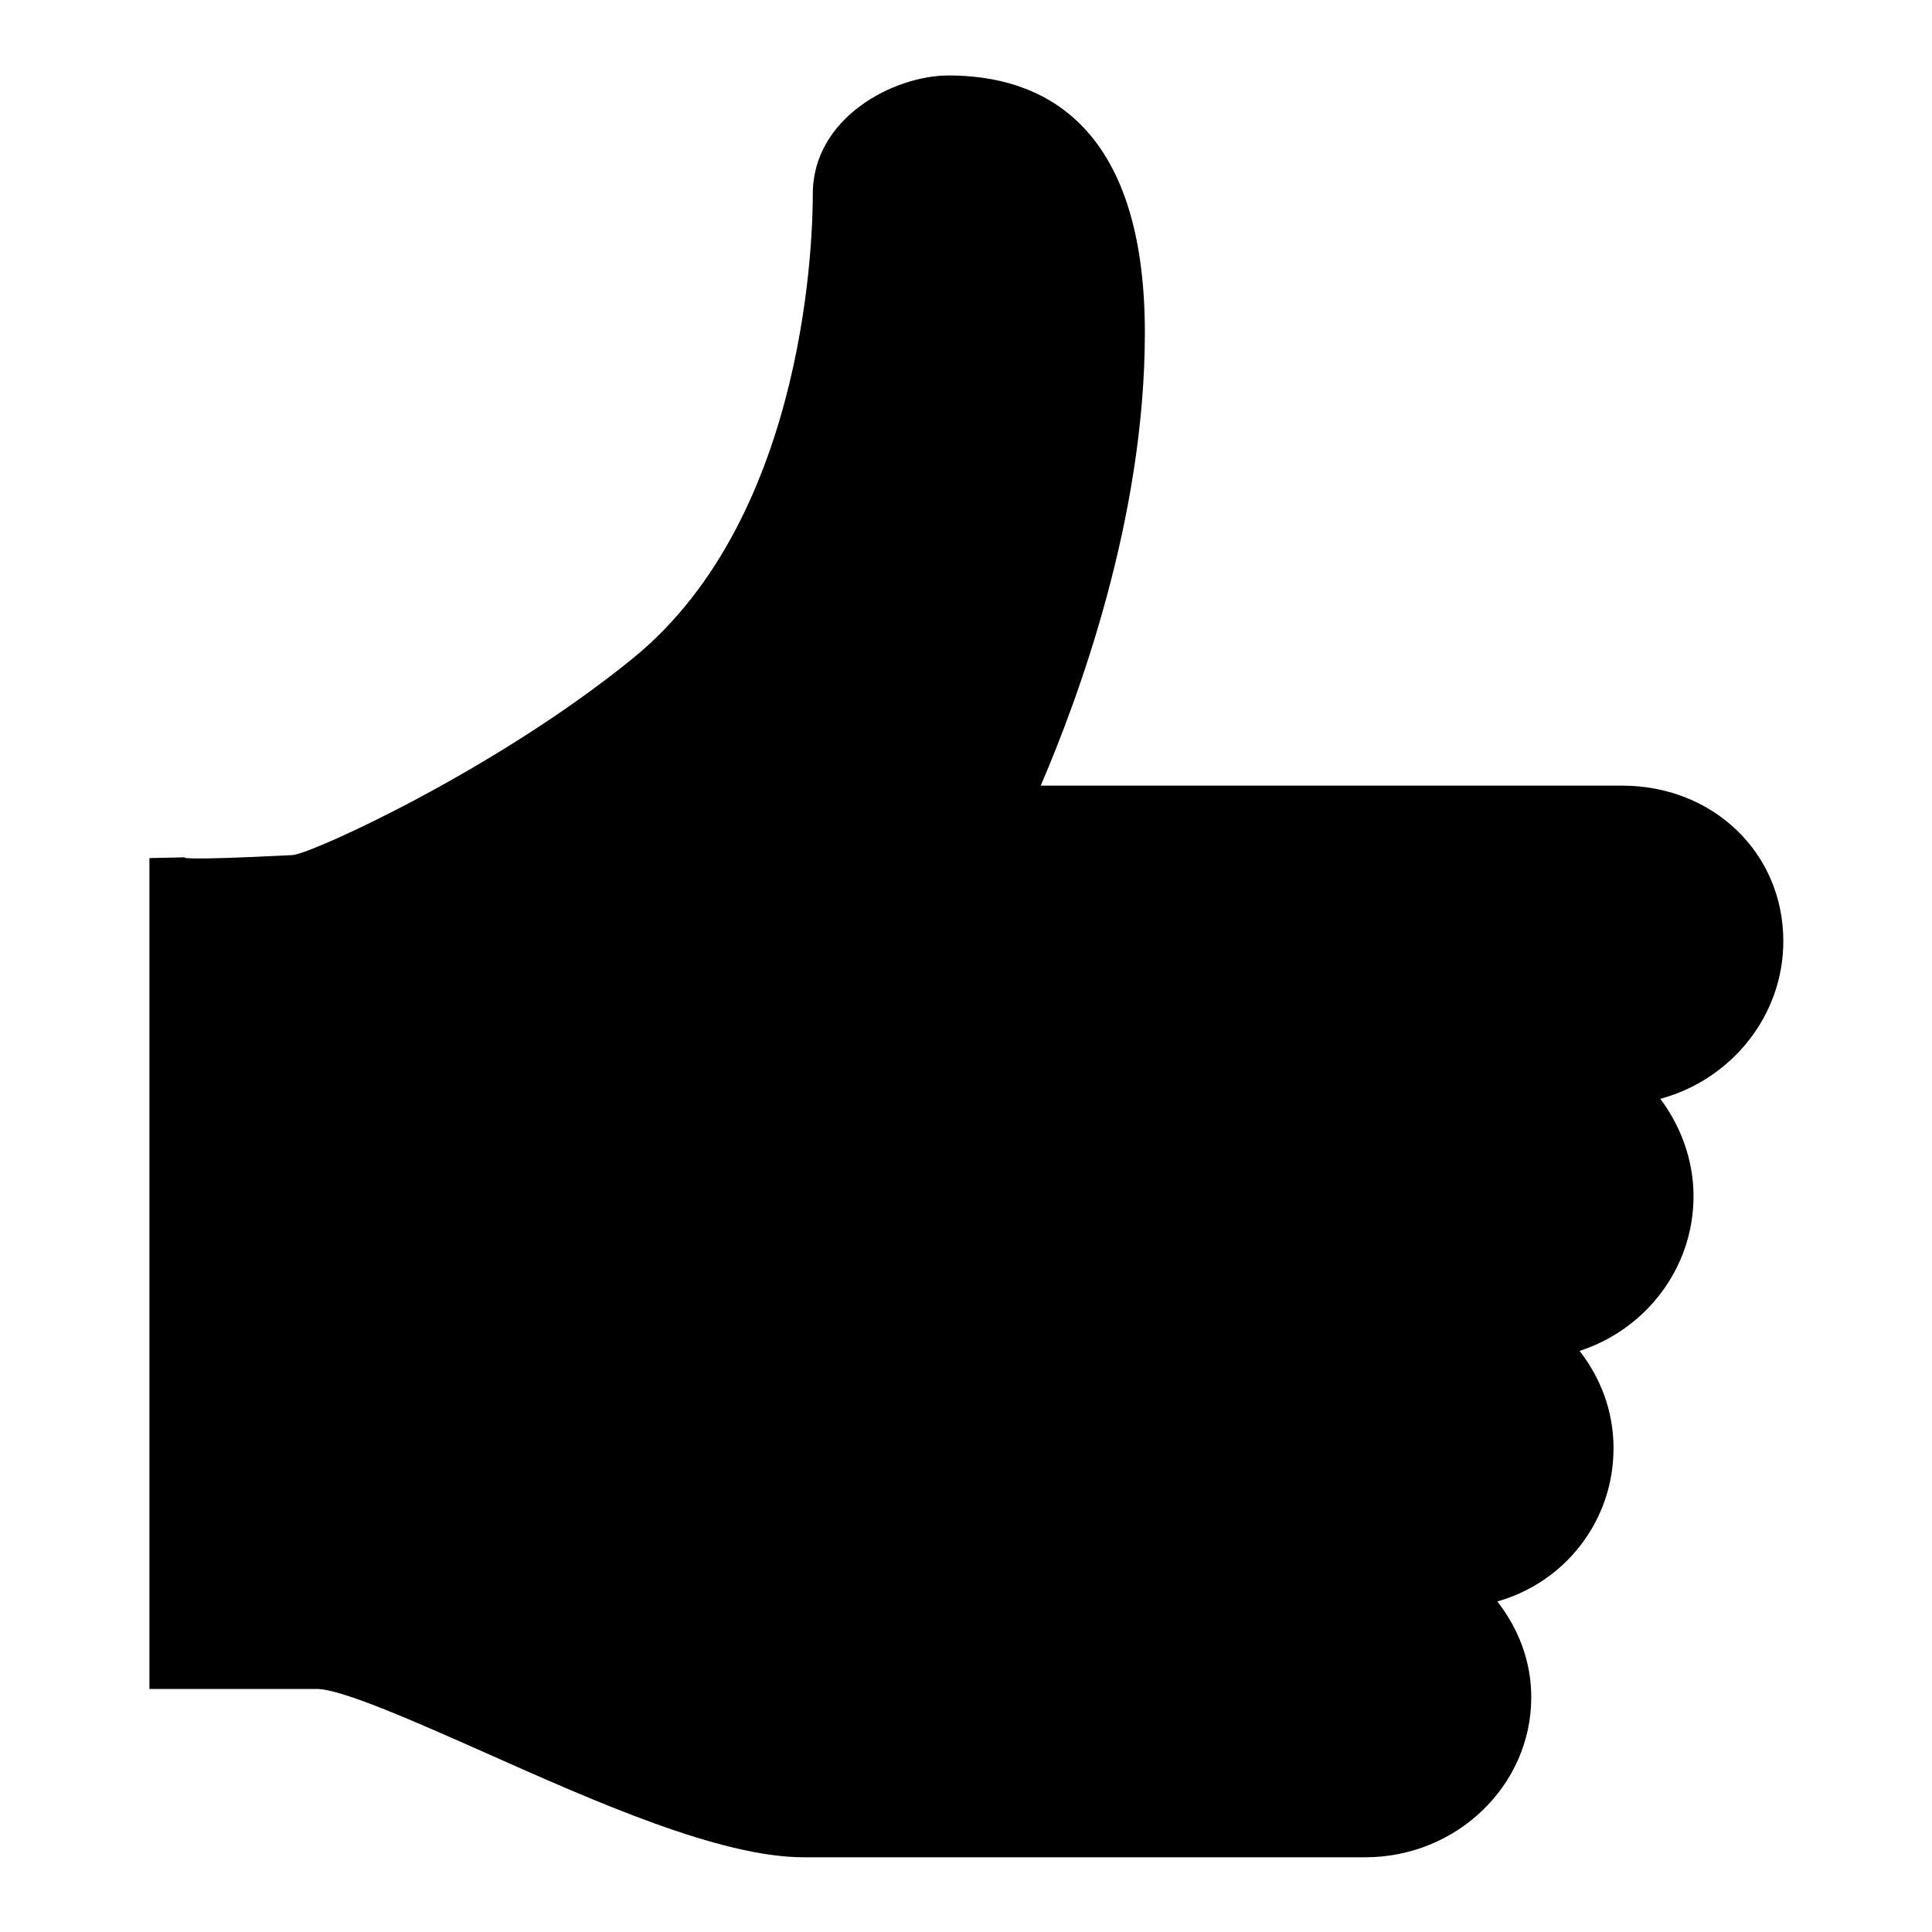
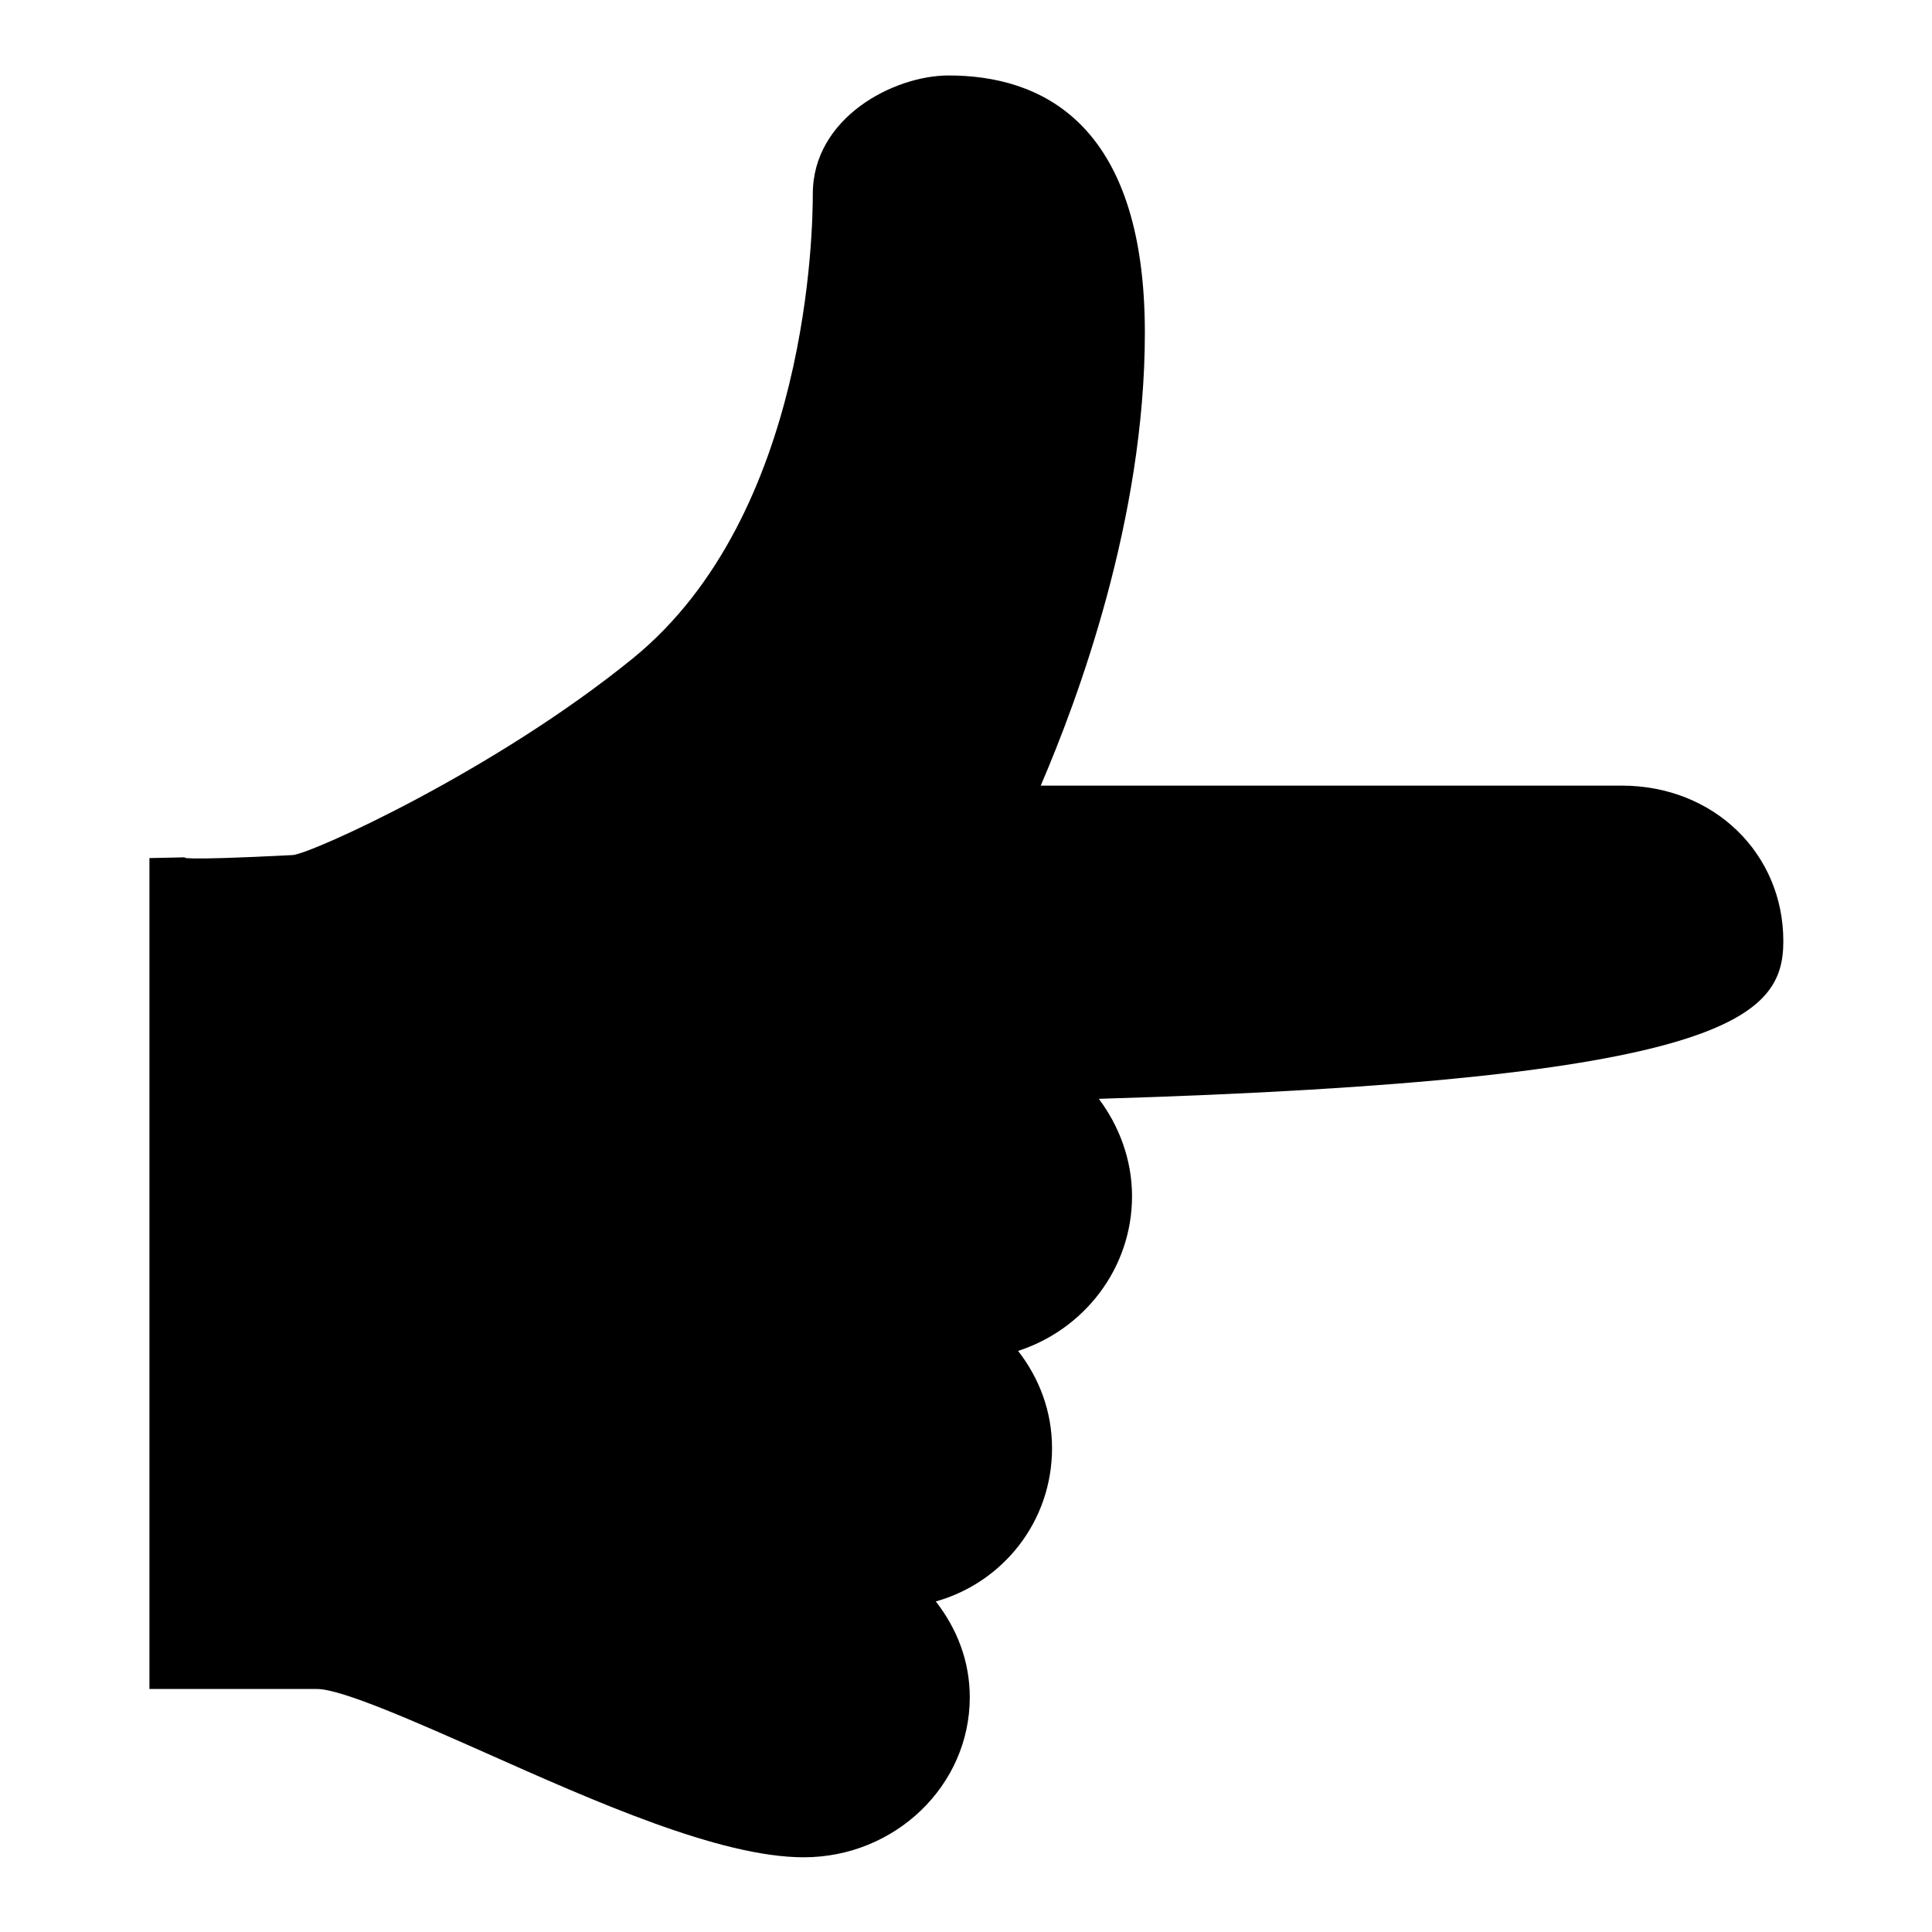
<svg xmlns="http://www.w3.org/2000/svg" version="1.1" x="0px" y="0px" viewBox="0 0 256 256" enable-background="new 0 0 256 256" xml:space="preserve">
  <g>
    <g>
-       <path fill="#000000" d="M236.3,124.7c0-11.6-9.2-20.6-21.4-20.6h-32.2h-44.8c4.9-11.4,13.8-35.3,13.8-60c0-28.2-14.1-34.1-26-34.1c-7.3,0-18,5.6-18,15.7c0,4.3-0.4,42.4-23.8,61.5c-18.3,14.9-42.6,25.9-45.1,26.1c-15.7,0.8-14.3,0.3-14.3,0.3l-4.7,0.1v110.1h22.2c3.3,0,13.4,4.5,22.2,8.4c14.6,6.5,31.2,13.9,42.3,13.9h74.4v0c12.1,0,22-9.5,22-21.2c0-4.8-1.7-9.1-4.5-12.7c8.9-2.5,15.4-10.6,15.4-20.3c0-4.9-1.7-9.3-4.5-12.9c8.7-2.8,15.1-10.9,15.1-20.5c0-4.8-1.7-9.3-4.4-12.9C229.3,143.1,236.3,134.7,236.3,124.7L236.3,124.7z" />
+       <path fill="#000000" d="M236.3,124.7c0-11.6-9.2-20.6-21.4-20.6h-32.2h-44.8c4.9-11.4,13.8-35.3,13.8-60c0-28.2-14.1-34.1-26-34.1c-7.3,0-18,5.6-18,15.7c0,4.3-0.4,42.4-23.8,61.5c-18.3,14.9-42.6,25.9-45.1,26.1c-15.7,0.8-14.3,0.3-14.3,0.3l-4.7,0.1v110.1h22.2c3.3,0,13.4,4.5,22.2,8.4c14.6,6.5,31.2,13.9,42.3,13.9v0c12.1,0,22-9.5,22-21.2c0-4.8-1.7-9.1-4.5-12.7c8.9-2.5,15.4-10.6,15.4-20.3c0-4.9-1.7-9.3-4.5-12.9c8.7-2.8,15.1-10.9,15.1-20.5c0-4.8-1.7-9.3-4.4-12.9C229.3,143.1,236.3,134.7,236.3,124.7L236.3,124.7z" />
    </g>
  </g>
</svg>